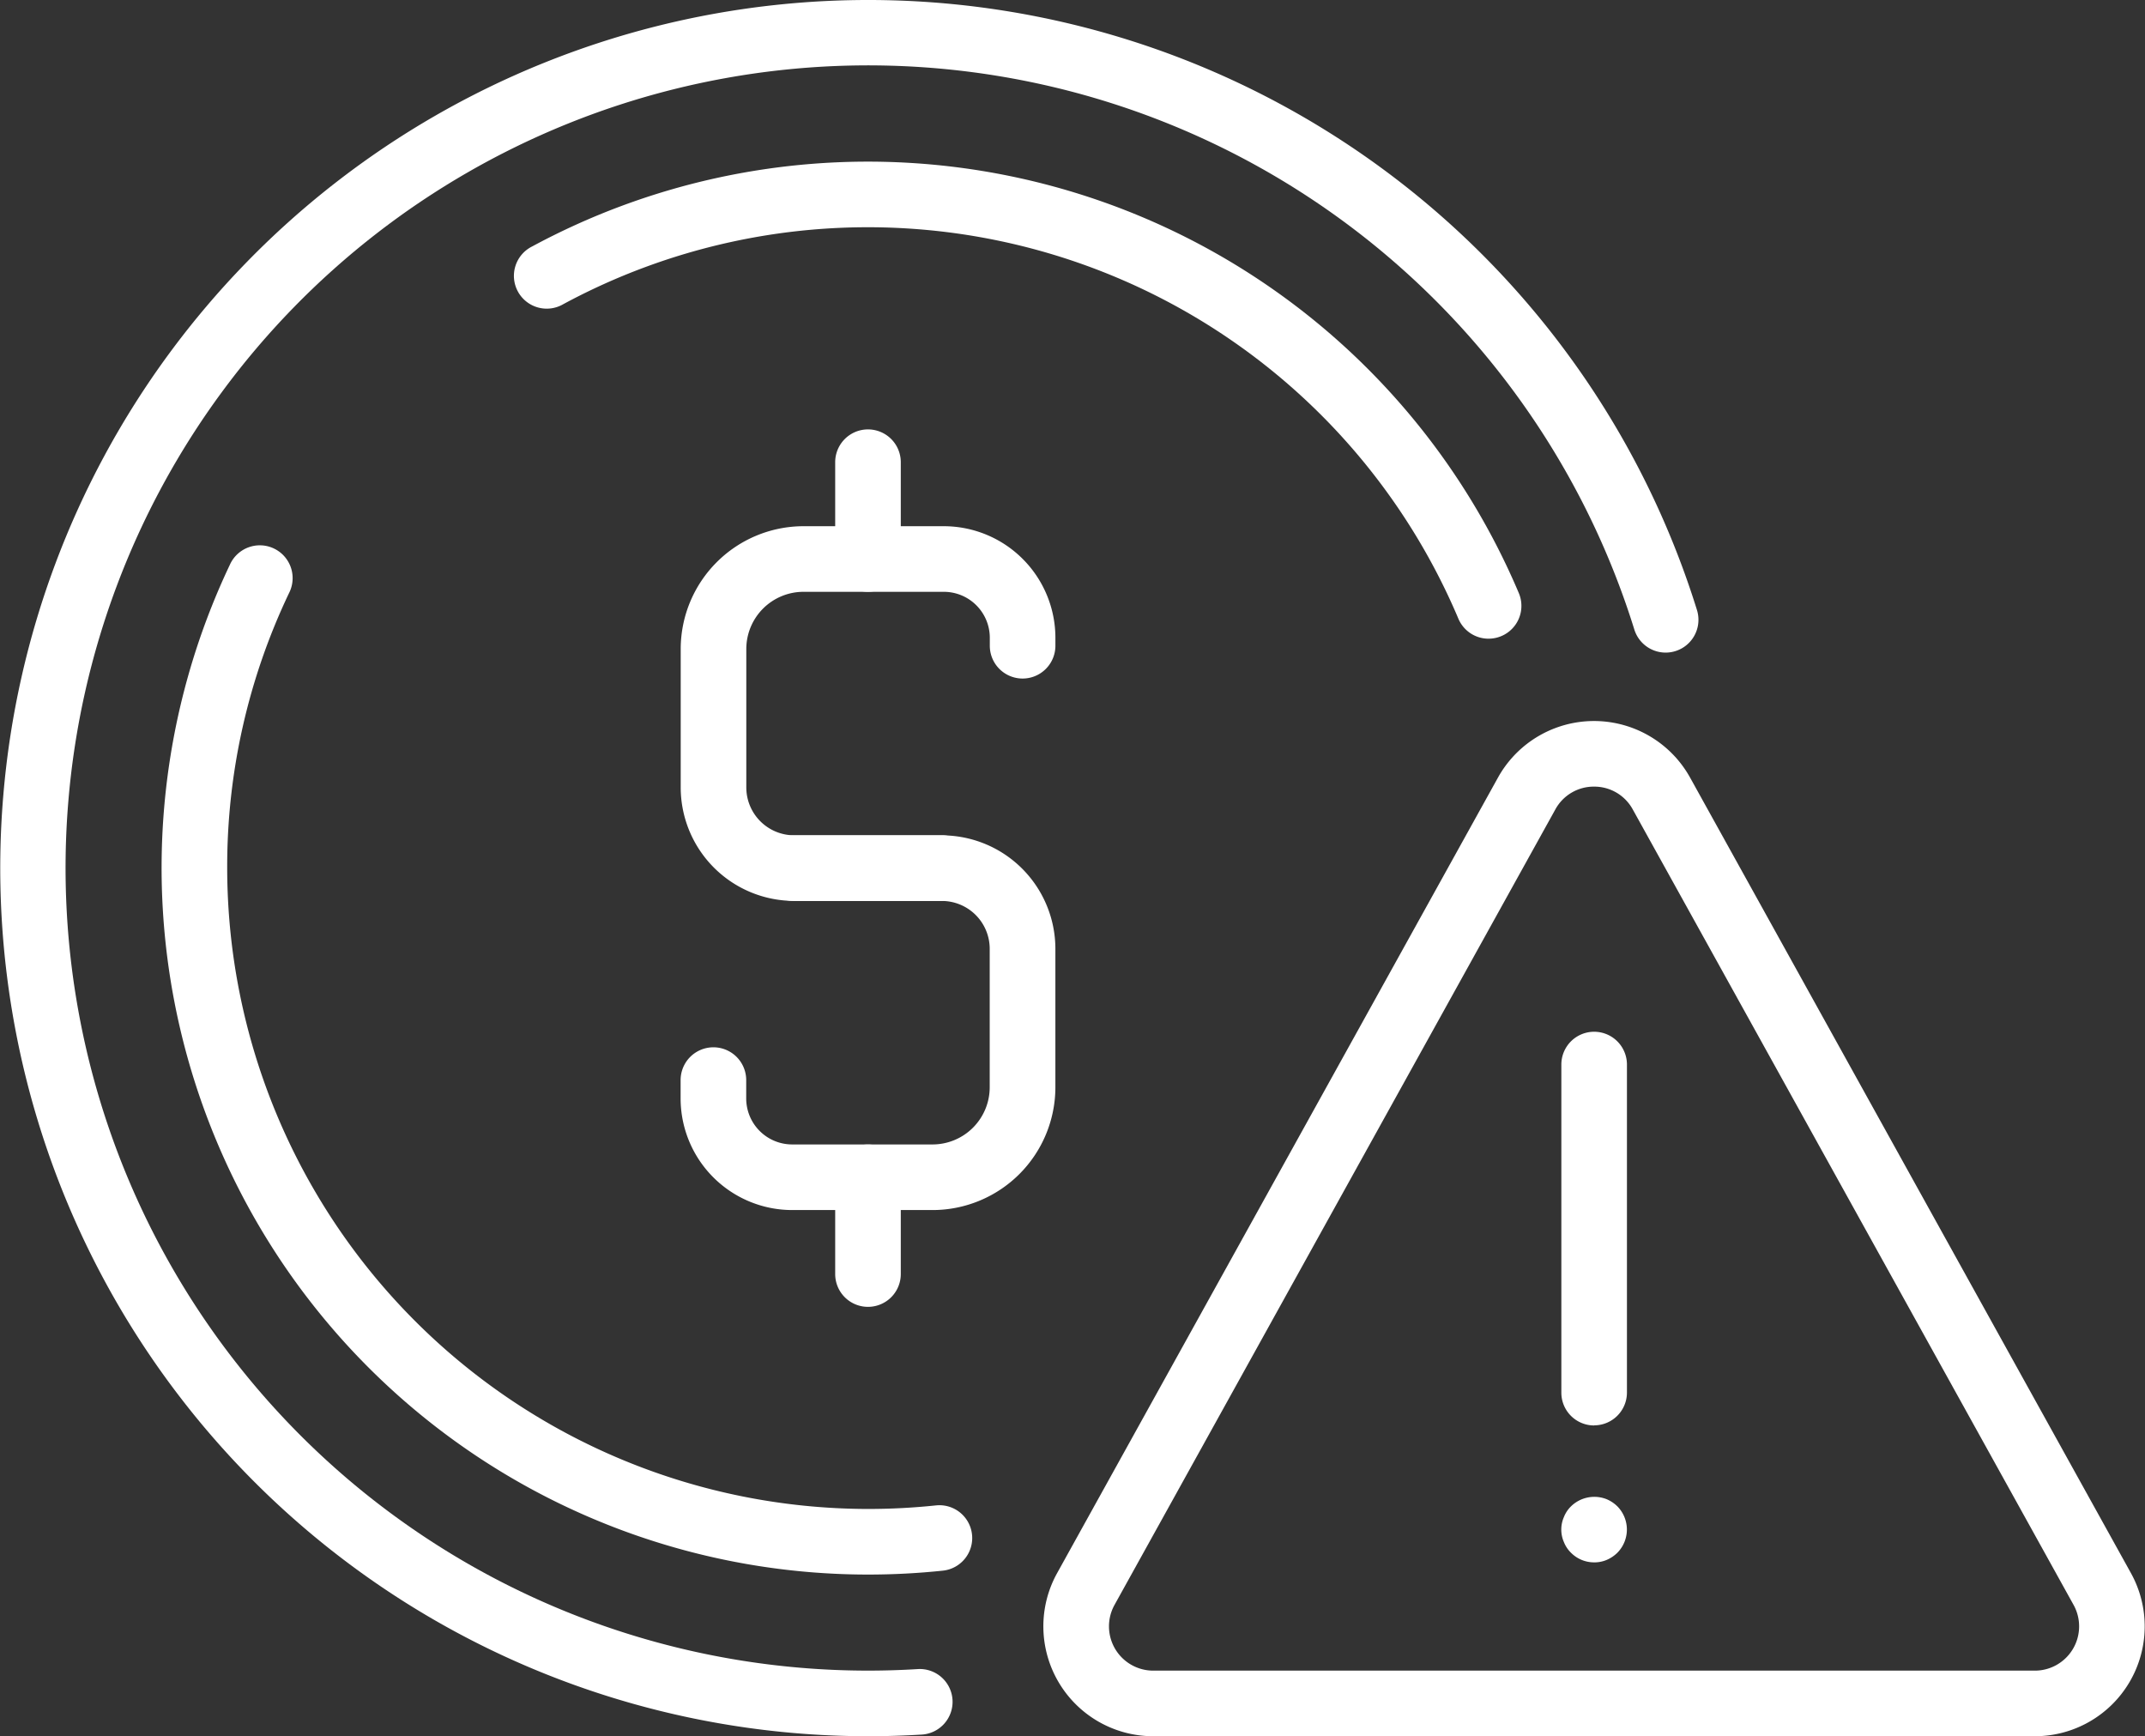
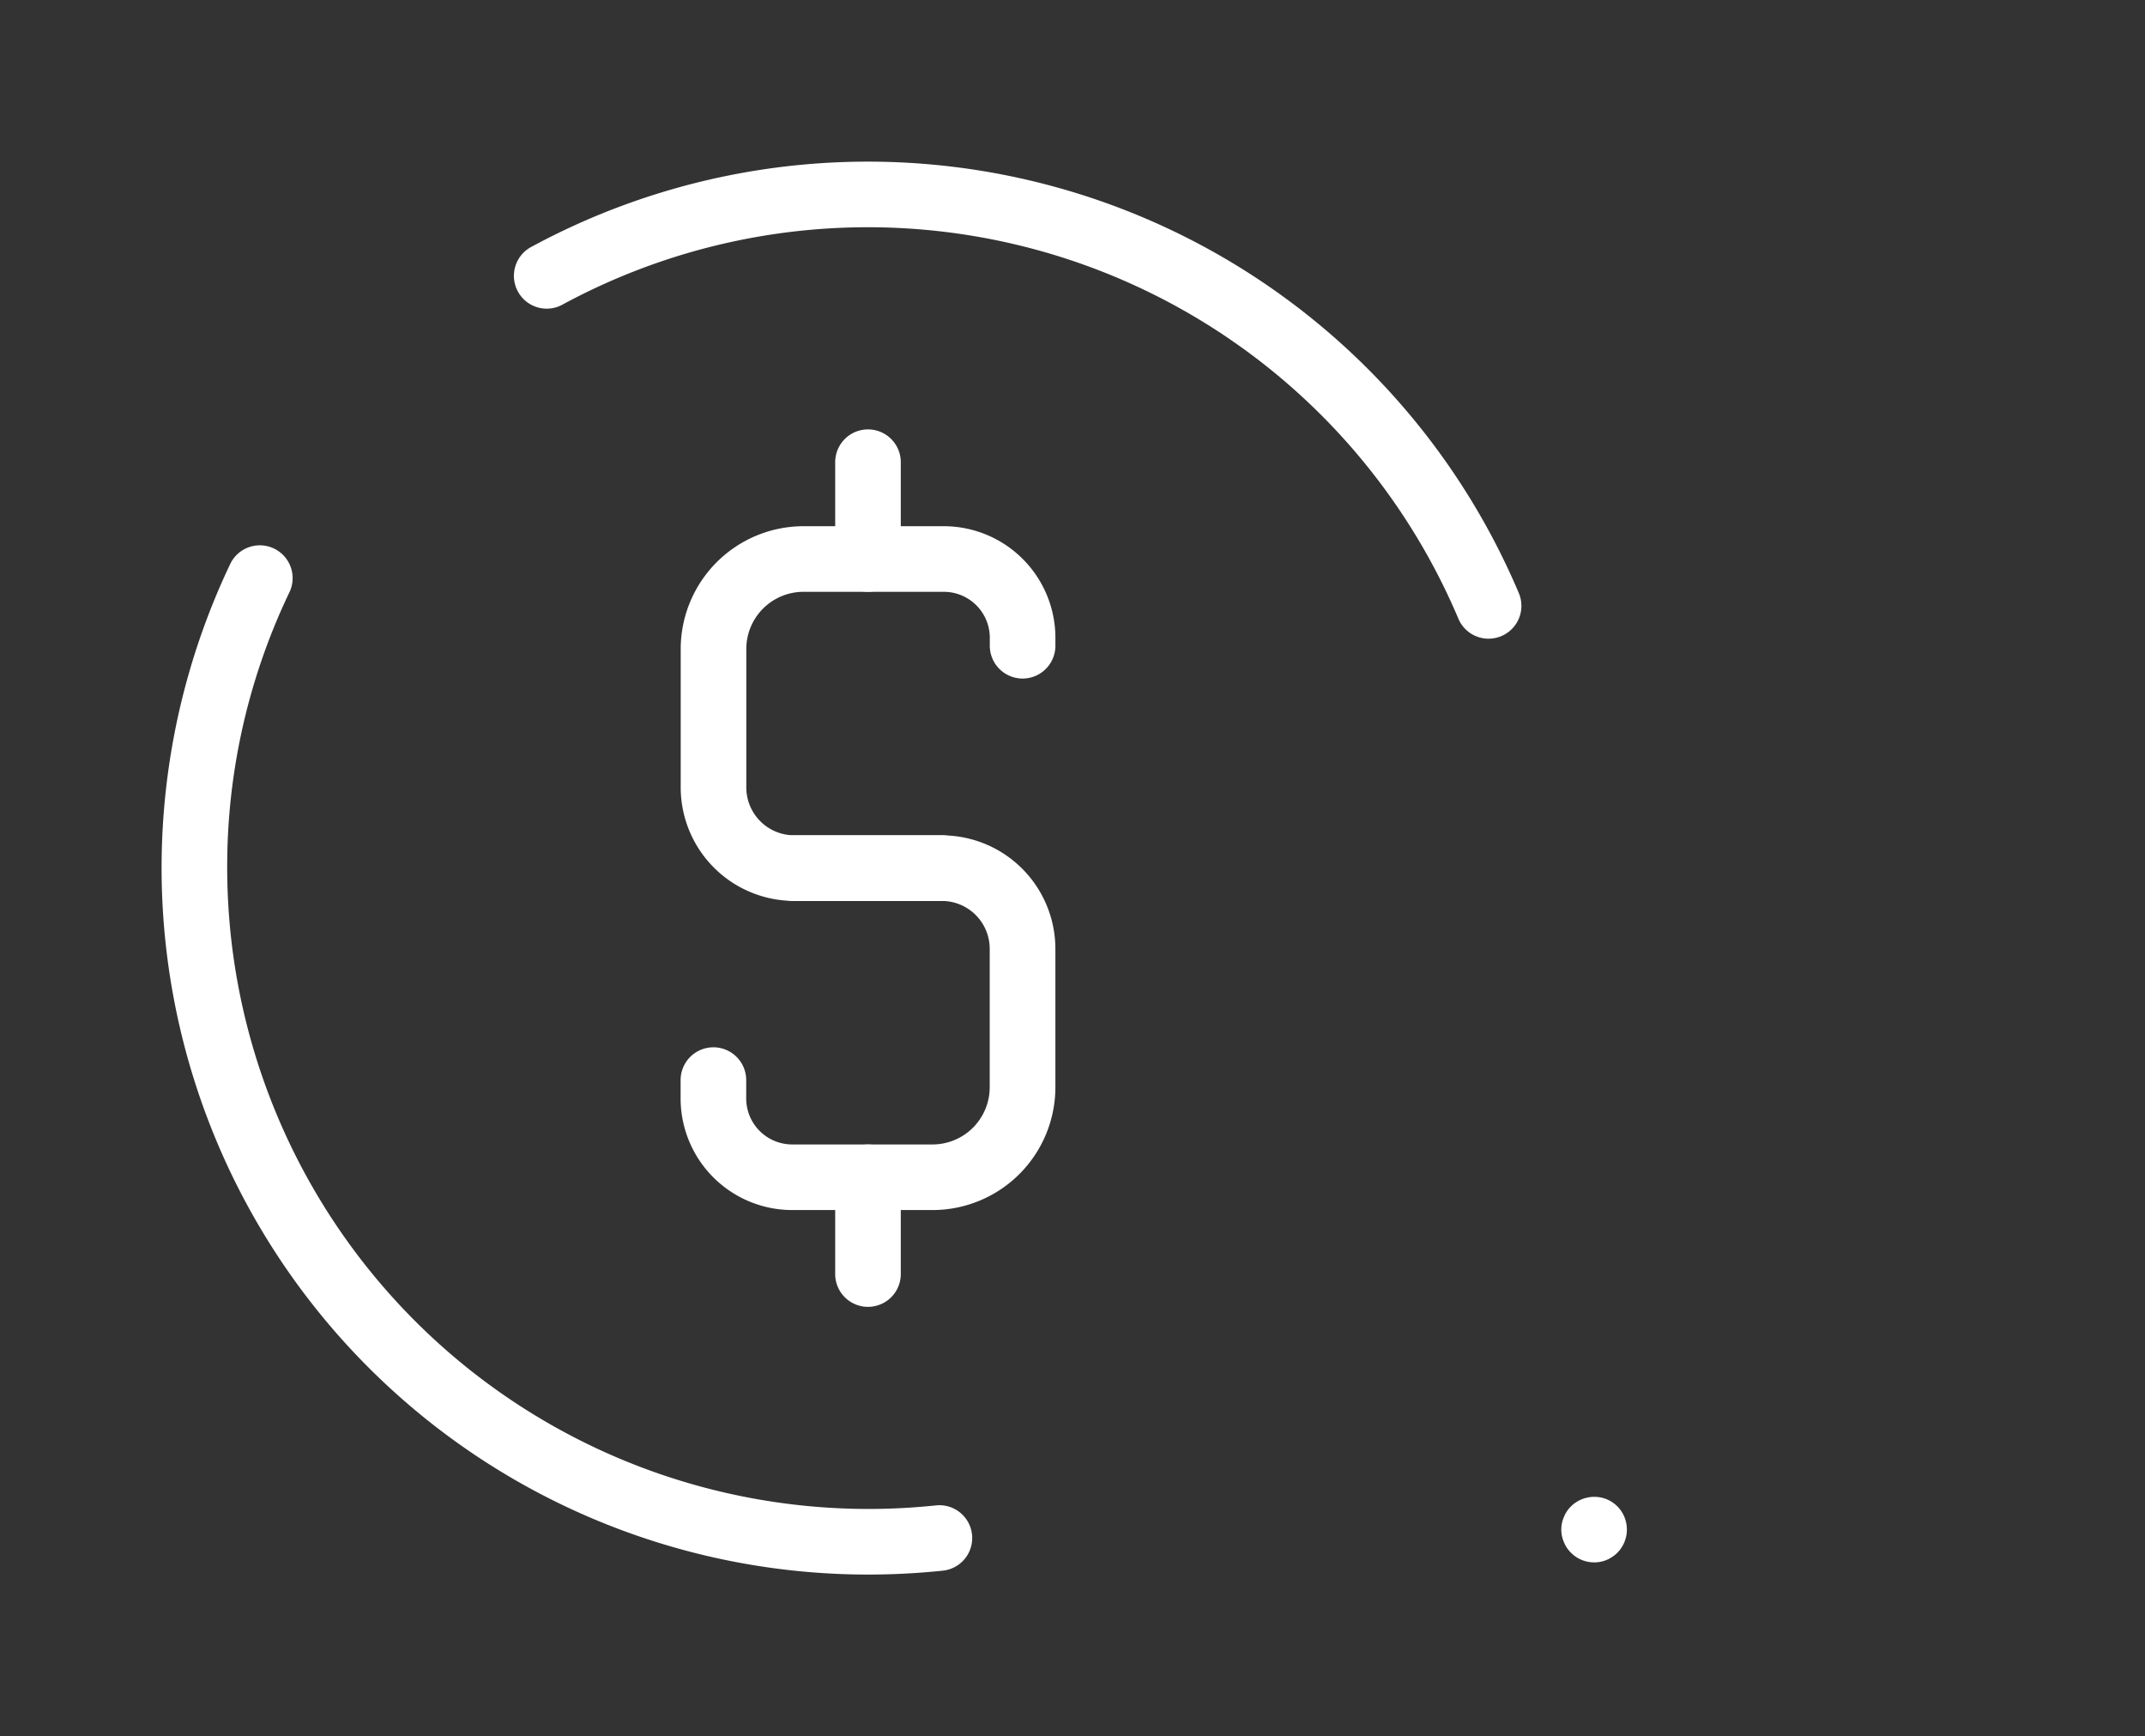
<svg xmlns="http://www.w3.org/2000/svg" id="Risk_Management" data-name="Risk Management" width="109.971" height="89" viewBox="0 0 109.971 89">
  <rect x="0" y="0" width="109.971" height="89" fill="#333333" stroke="none" />
  <defs>
    <clipPath id="clip-path">
      <rect id="Rectangle_140573" data-name="Rectangle 140573" width="109.971" height="89" fill="none" />
    </clipPath>
  </defs>
  <g id="Group_46142" data-name="Group 46142" clip-path="url(#clip-path)">
    <path id="Path_65541" data-name="Path 65541" d="M144.9,120.852h-7.579a5.821,5.821,0,0,1-5.815-5.815v-7.1a6.3,6.3,0,0,1,6.292-6.292h7.2a5.725,5.725,0,0,1,5.718,5.718v.409a1.681,1.681,0,0,1-3.363,0v-.409a2.358,2.358,0,0,0-2.355-2.355h-7.2a2.933,2.933,0,0,0-2.929,2.929v7.1a2.455,2.455,0,0,0,2.452,2.452H144.9a1.681,1.681,0,0,1,0,3.363" transform="translate(-96.607 -74.671)" fill="#fff" />
    <path id="Path_65542" data-name="Path 65542" d="M144.419,180.569h-7.2a5.725,5.725,0,0,1-5.718-5.718v-.943a1.681,1.681,0,1,1,3.363,0v.943a2.358,2.358,0,0,0,2.355,2.355h7.2a2.933,2.933,0,0,0,2.929-2.929v-7.1a2.454,2.454,0,0,0-2.452-2.452h-7.579a1.681,1.681,0,0,1,0-3.363H144.9a5.821,5.821,0,0,1,5.815,5.815v7.1a6.3,6.3,0,0,1-6.292,6.292" transform="translate(-96.607 -118.541)" fill="#fff" />
    <path id="Path_65543" data-name="Path 65543" d="M163.042,91.274a1.681,1.681,0,0,1-1.682-1.681v-4.96a1.681,1.681,0,0,1,3.363,0v4.96a1.681,1.681,0,0,1-1.681,1.681" transform="translate(-118.541 -60.94)" fill="#fff" />
    <path id="Path_65544" data-name="Path 65544" d="M163.042,229.4a1.681,1.681,0,0,1-1.682-1.681v-4.96a1.681,1.681,0,0,1,3.363,0v4.96a1.681,1.681,0,0,1-1.681,1.681" transform="translate(-118.541 -162.41)" fill="#fff" />
-     <path id="Path_65545" data-name="Path 65545" d="M44.5,89A44.5,44.5,0,1,1,87,31.271a1.681,1.681,0,0,1-3.211,1A41.143,41.143,0,1,0,44.5,85.637c.823,0,1.669-.025,2.512-.076a1.682,1.682,0,1,1,.2,3.357C46.3,88.973,45.39,89,44.5,89" transform="translate(0.001)" fill="#fff" />
    <path id="Path_65546" data-name="Path 65546" d="M149.4,55.677a1.678,1.678,0,0,1-1.549-1.026,32.876,32.876,0,0,0-45.89-16.122,1.682,1.682,0,1,1-1.6-2.957A36.24,36.24,0,0,1,150.95,53.34a1.682,1.682,0,0,1-1.547,2.336" transform="translate(-73.082 -22.937)" fill="#fff" />
    <path id="Path_65547" data-name="Path 65547" d="M67.436,158.2a36.228,36.228,0,0,1-32.713-51.768,1.682,1.682,0,1,1,3.036,1.447,32.541,32.541,0,0,0-3.175,14.107,32.889,32.889,0,0,0,32.852,32.851,33.3,33.3,0,0,0,3.486-.182A1.681,1.681,0,1,1,71.274,158a36.779,36.779,0,0,1-3.838.2" transform="translate(-22.936 -77.487)" fill="#fff" />
-     <path id="Path_65548" data-name="Path 65548" d="M252.408,191.322H207.2a5.632,5.632,0,0,1-4.926-8.363l22.6-40.776a5.632,5.632,0,0,1,9.851,0l22.6,40.776a5.632,5.632,0,0,1-4.925,8.363m-22.6-48.677a2.241,2.241,0,0,0-1.984,1.169l-22.6,40.776a2.27,2.27,0,0,0,1.985,3.37h45.2a2.27,2.27,0,0,0,1.984-3.37l-22.6-40.776a2.242,2.242,0,0,0-1.985-1.169" transform="translate(-148.076 -102.322)" fill="#fff" />
-     <path id="Path_65549" data-name="Path 65549" d="M303.338,219.5a1.681,1.681,0,0,1-1.681-1.681V201a1.681,1.681,0,1,1,3.363,0v16.813a1.681,1.681,0,0,1-1.681,1.681" transform="translate(-221.609 -146.43)" fill="#fff" />
    <path id="Path_65550" data-name="Path 65550" d="M303.328,292.51a1.665,1.665,0,0,1-1.181-.491,1.563,1.563,0,0,1-.365-.547,1.6,1.6,0,0,1,0-1.287,1.568,1.568,0,0,1,.365-.548,1.709,1.709,0,0,1,1.825-.365,1.755,1.755,0,0,1,.548.365,1.693,1.693,0,0,1,0,2.382,1.777,1.777,0,0,1-.548.366,1.606,1.606,0,0,1-.644.125" transform="translate(-221.602 -212.422)" fill="#fff" />
  </g>
</svg>